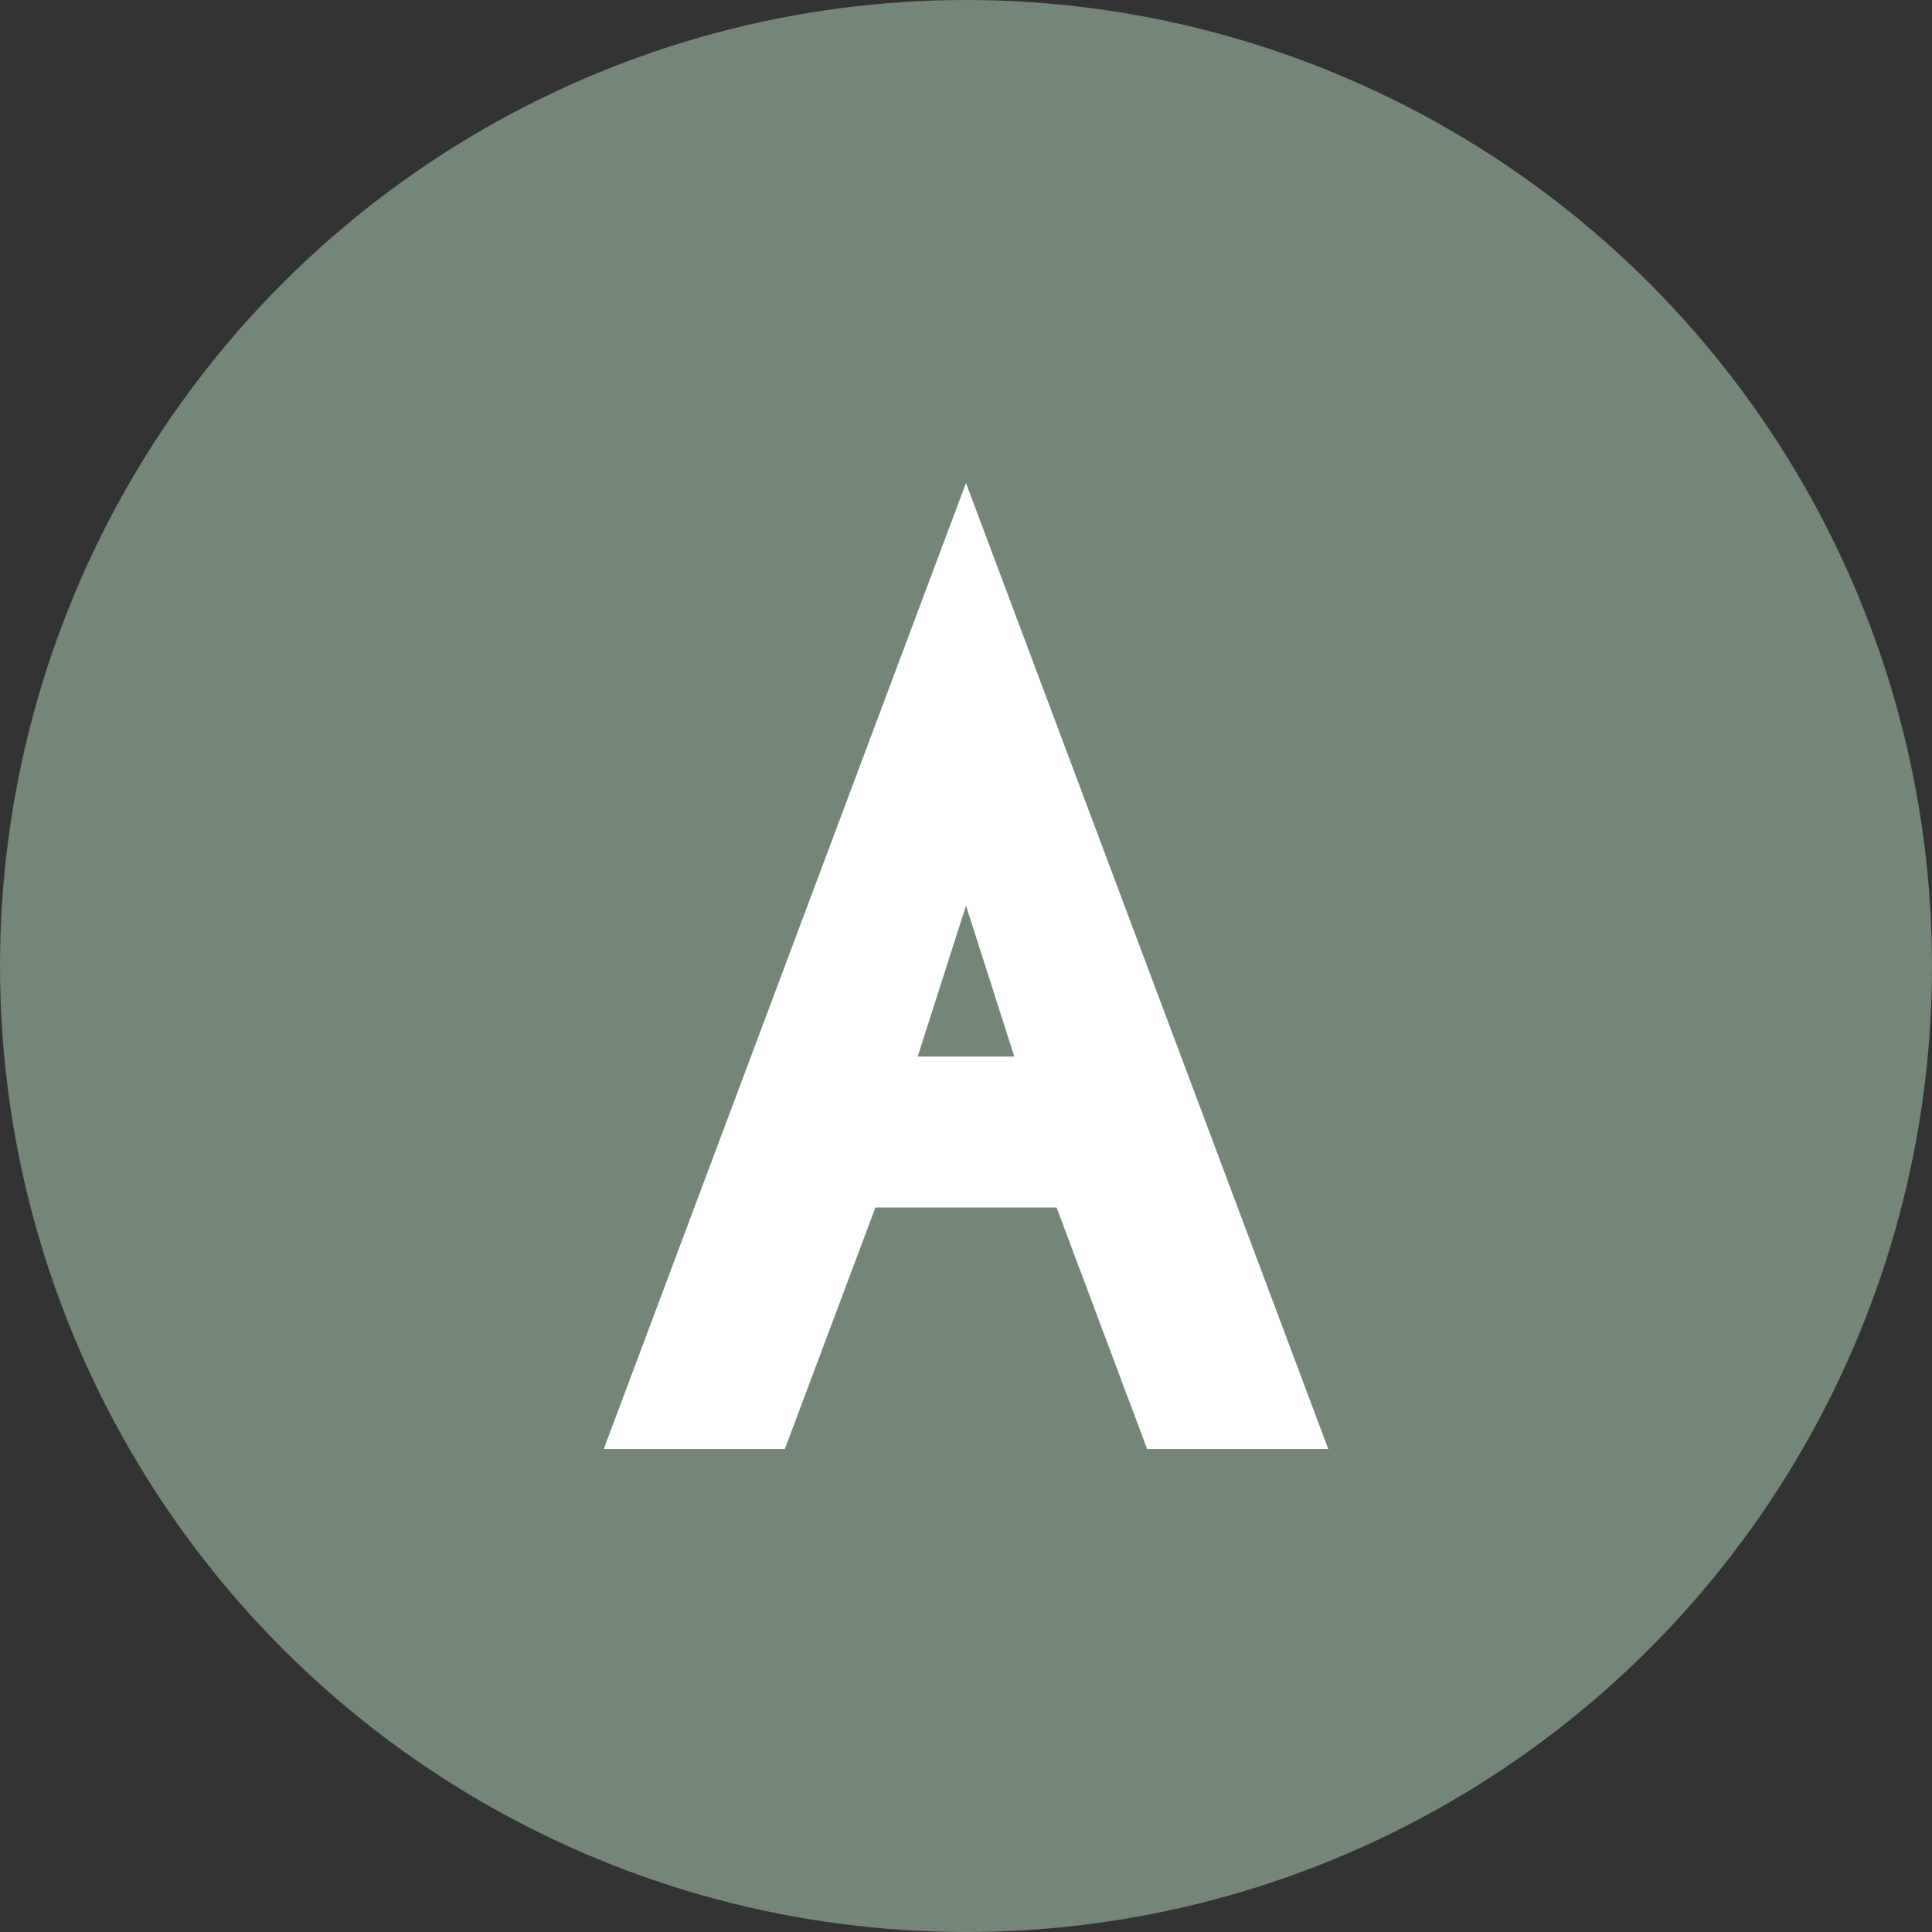
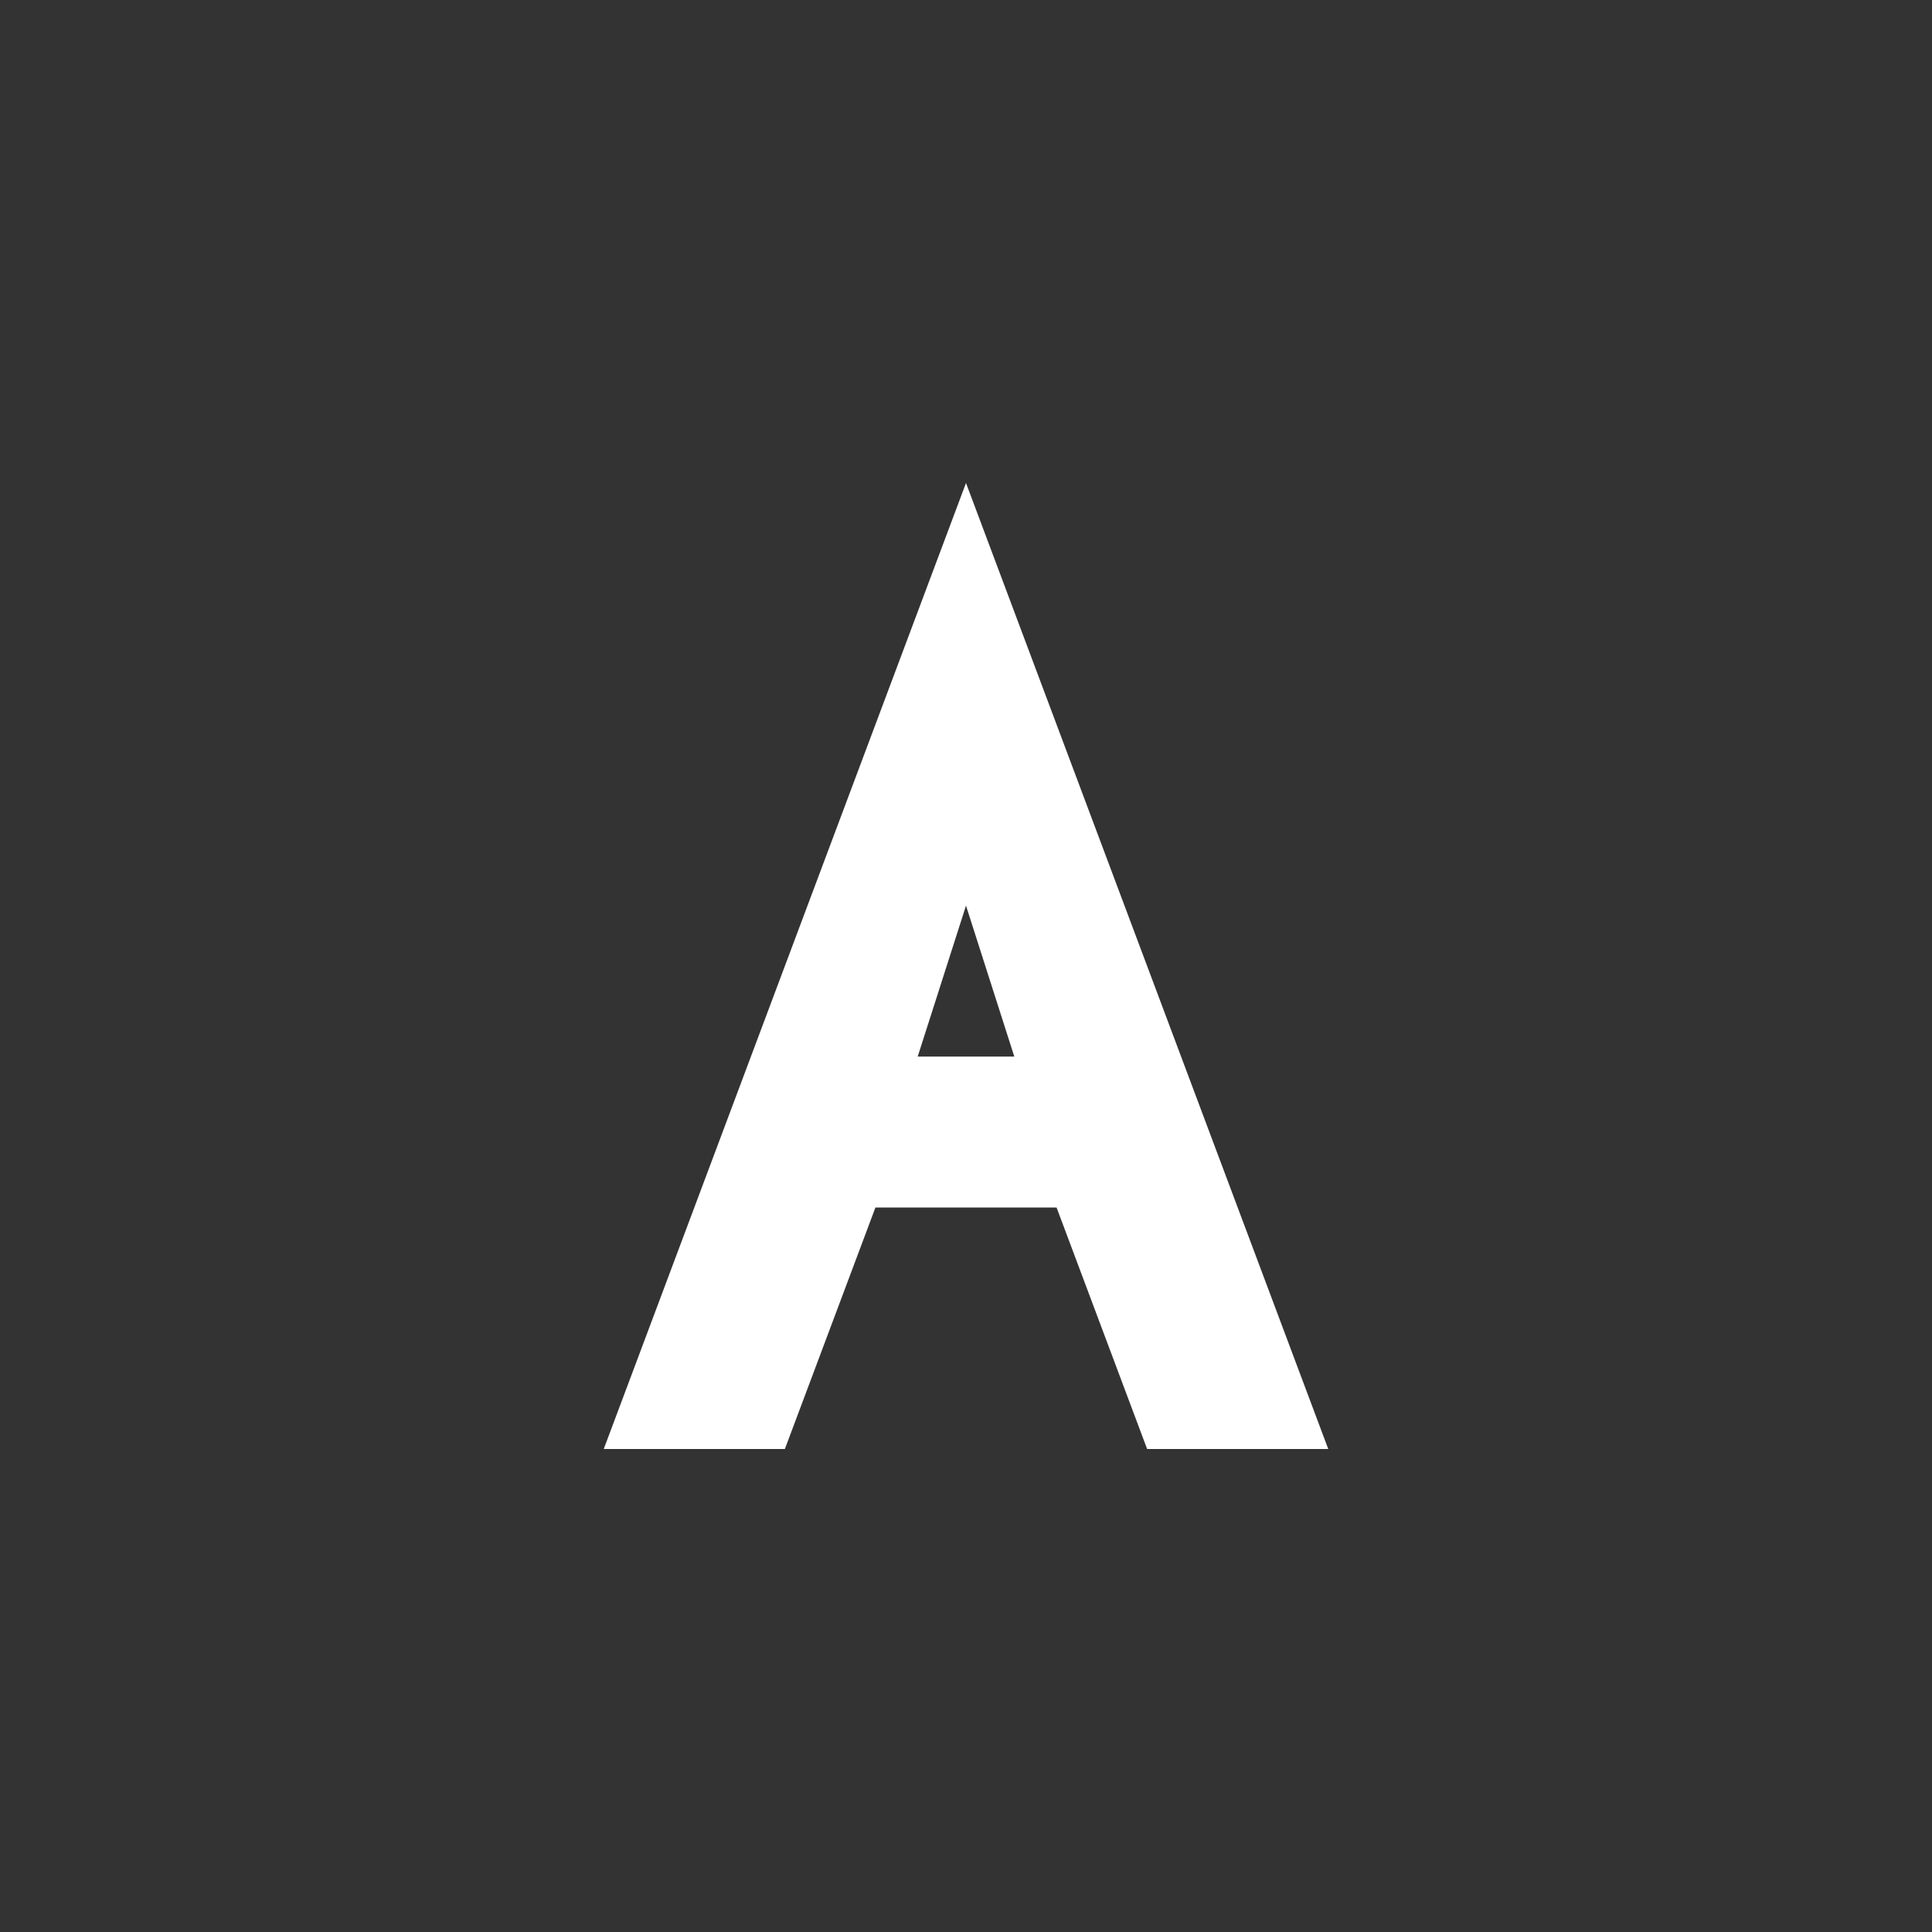
<svg xmlns="http://www.w3.org/2000/svg" viewBox="0 0 32 32">
  <rect x="0" y="0" width="32" height="32" fill="#333333" stroke="none" />
-   <circle cx="16" cy="16" r="16" fill="#738678" />
-   <path d="M 16 8 L 10 24 L 13 24 L 14.5 20 L 17.5 20 L 19 24 L 22 24 L 16 8 Z M 15.2 17.5 L 16 15 L 16.8 17.5 Z" fill="#FFFFFF" />
+   <path d="M 16 8 L 10 24 L 13 24 L 14.5 20 L 17.5 20 L 19 24 L 22 24 L 16 8 Z M 15.2 17.5 L 16 15 L 16.8 17.5 " fill="#FFFFFF" />
</svg>